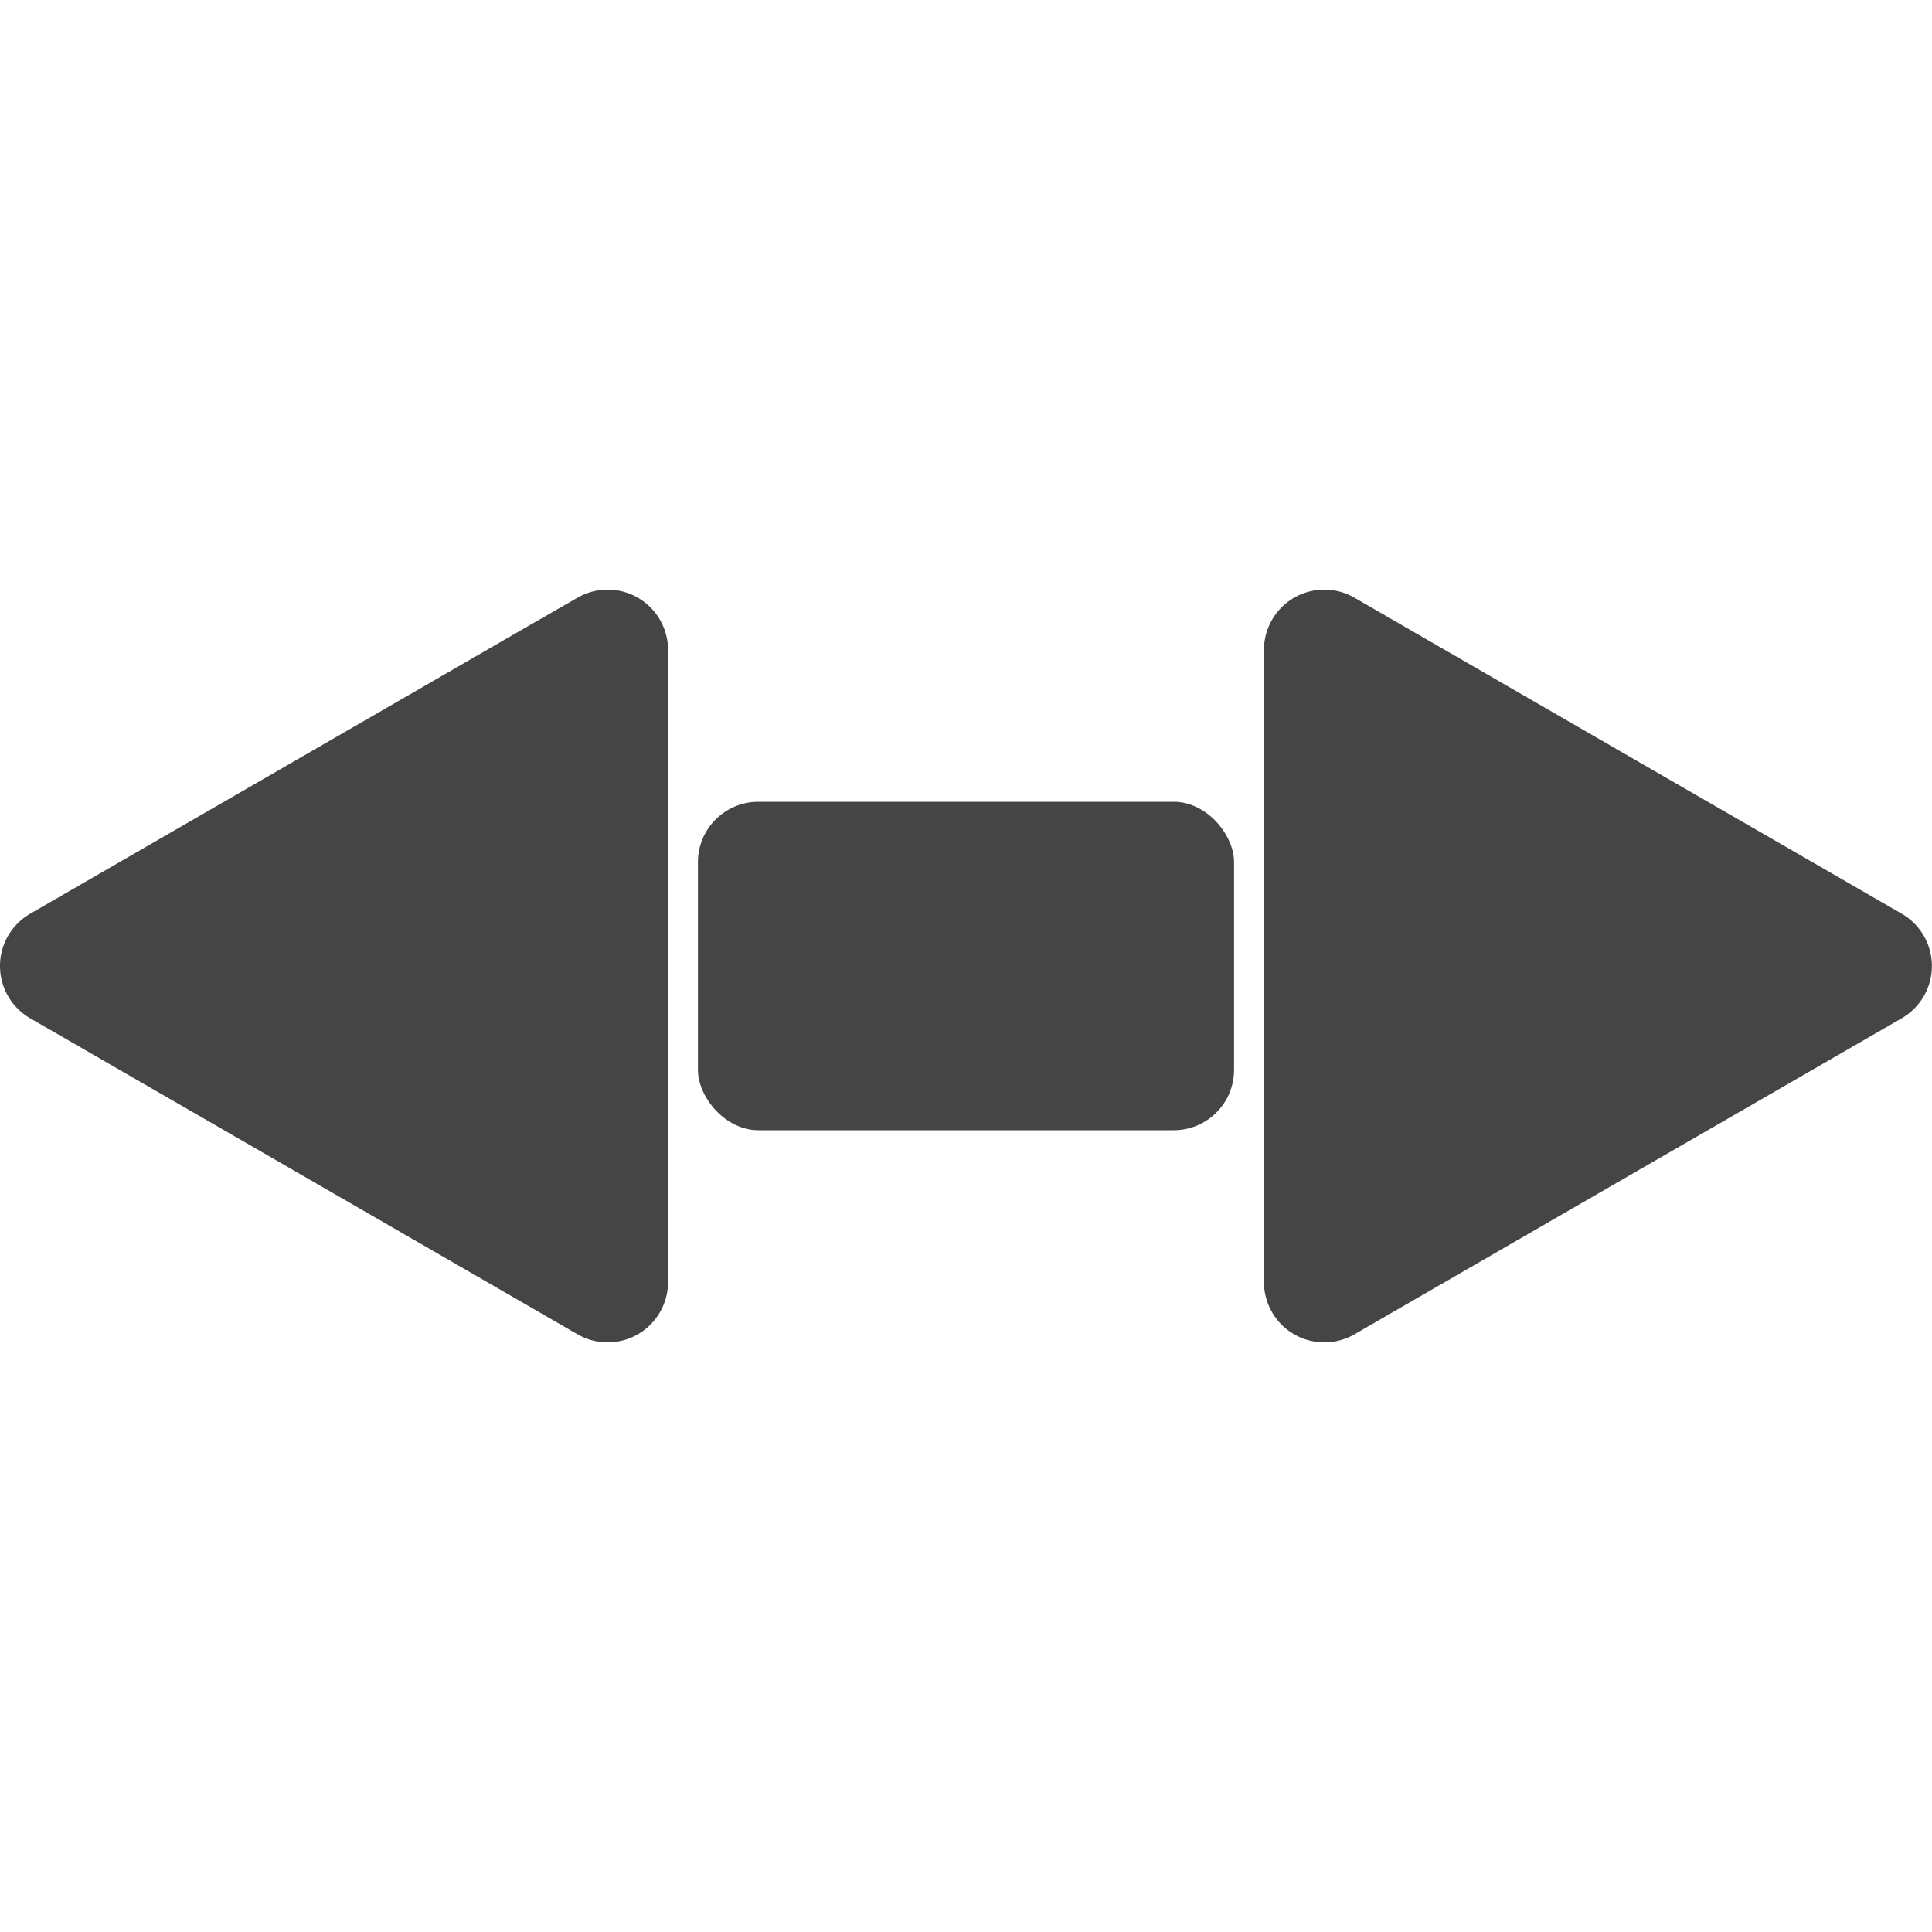
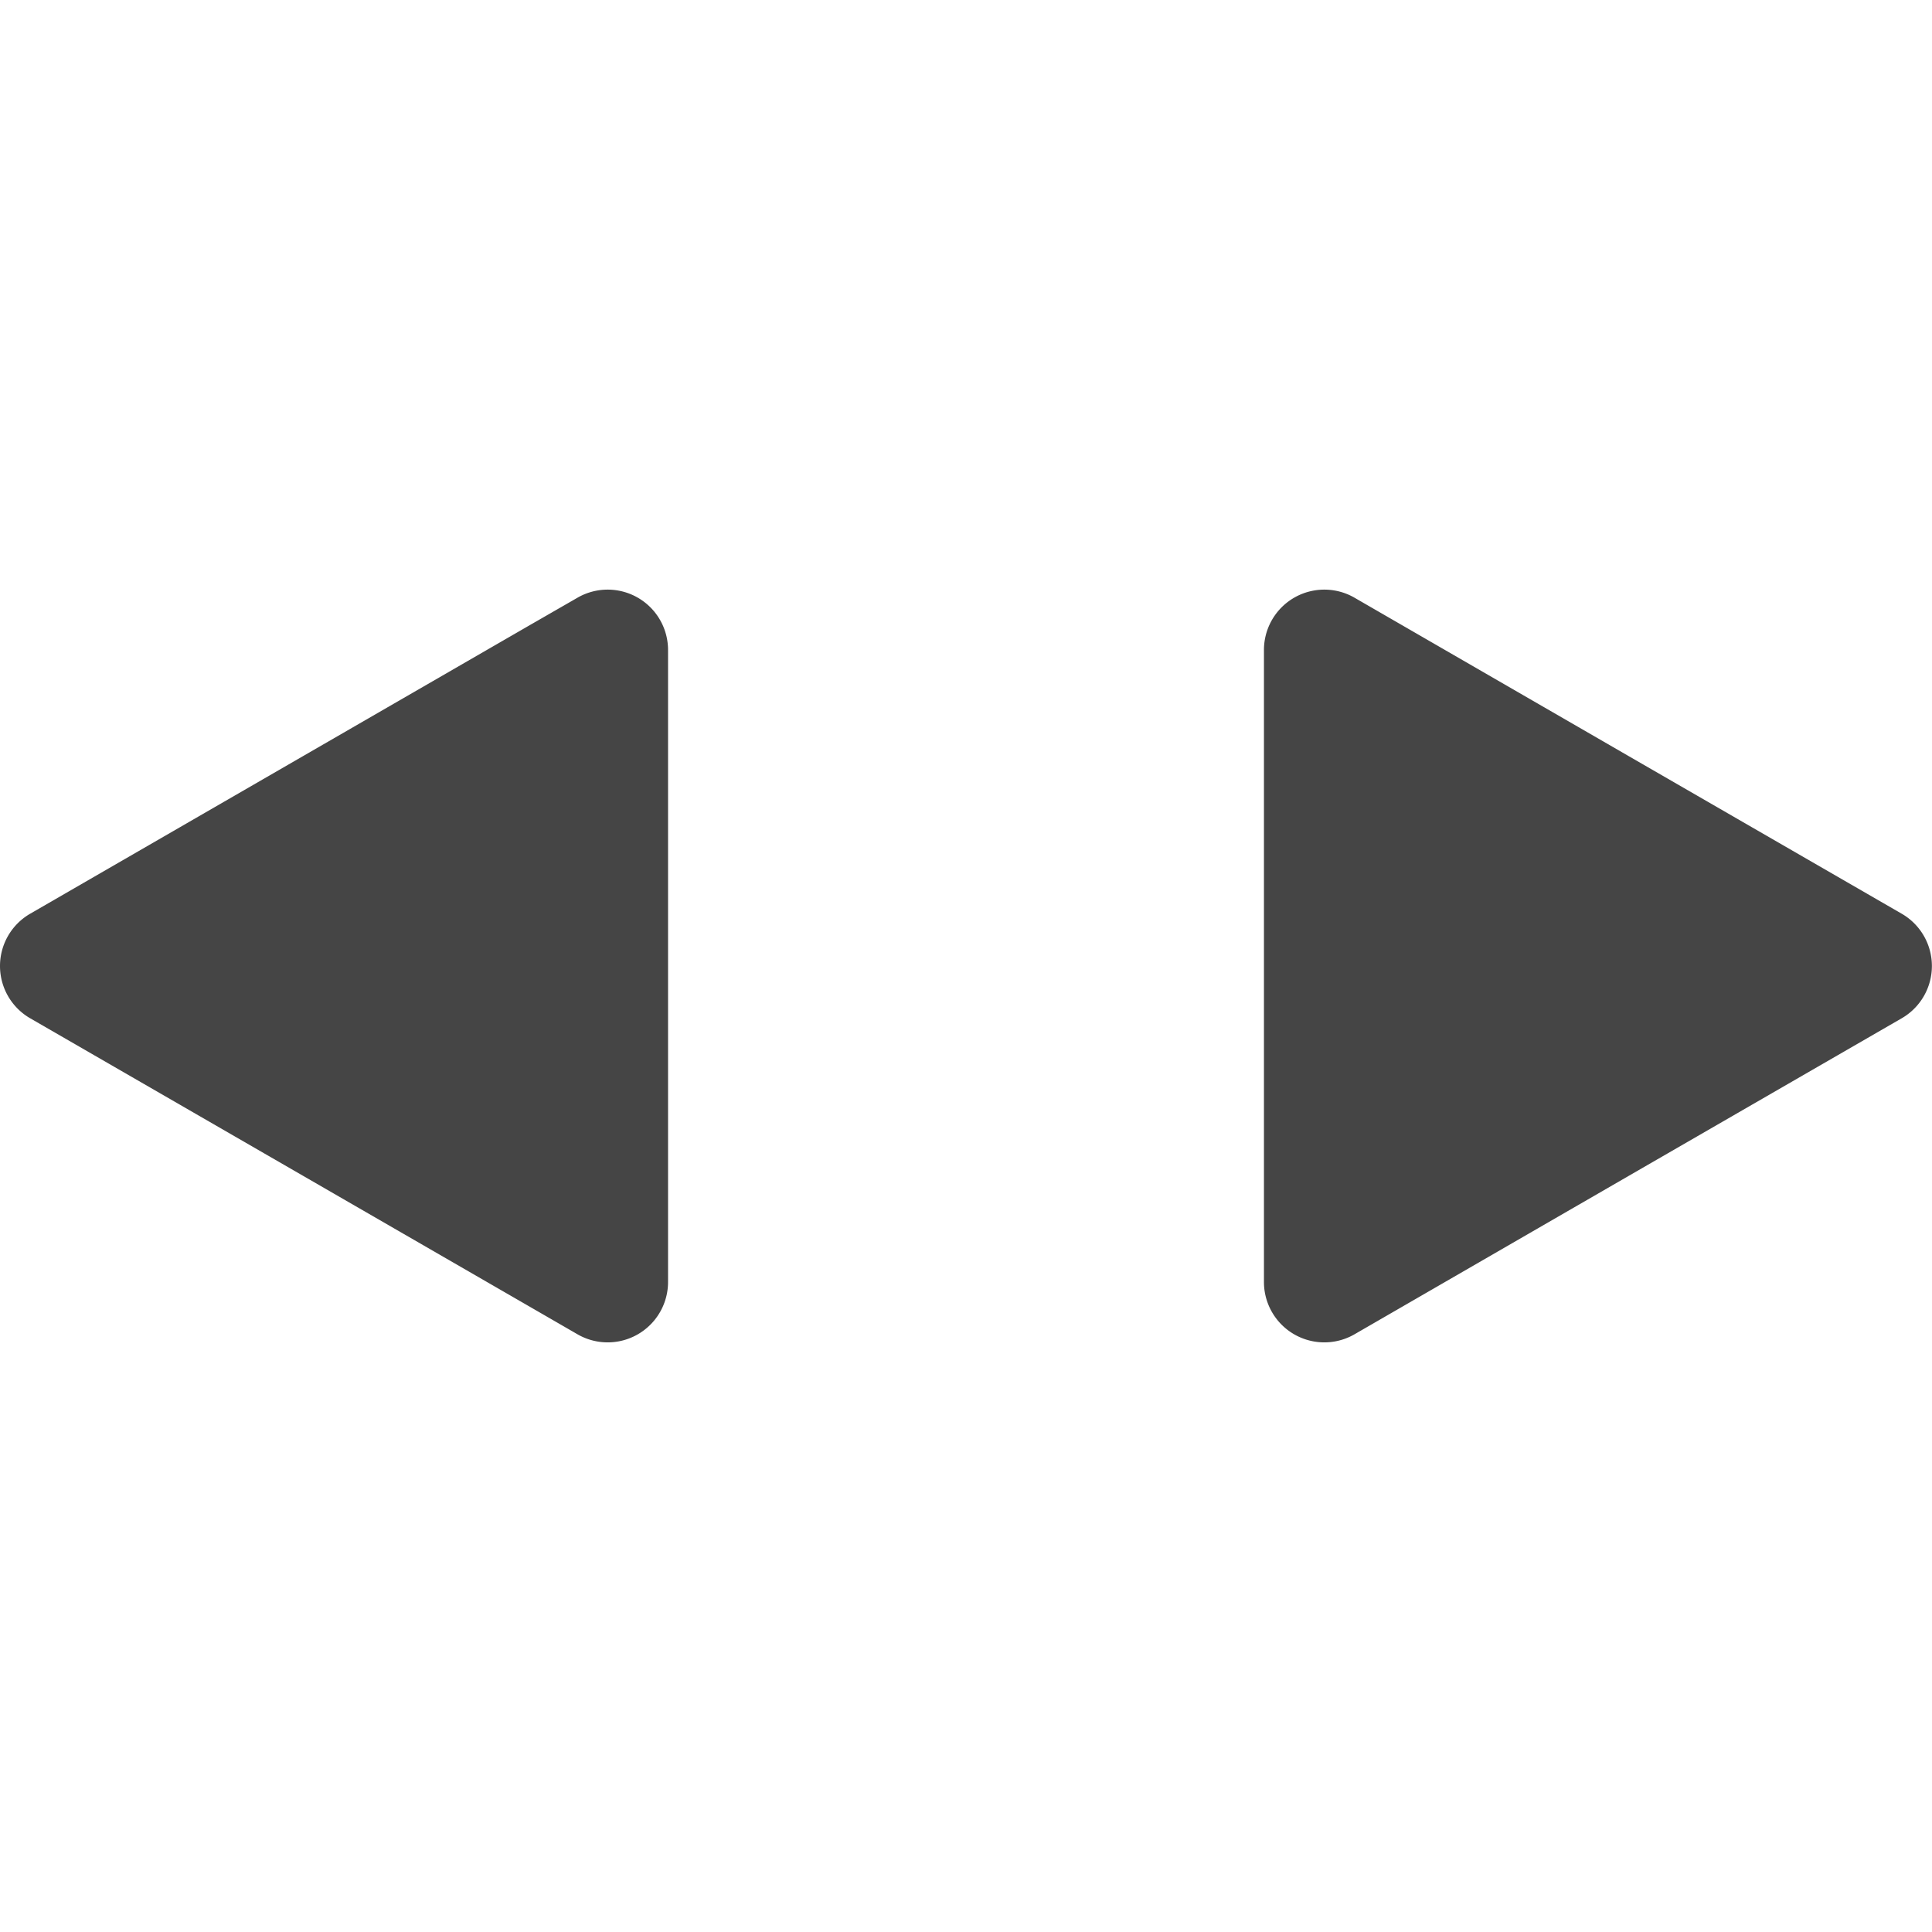
<svg xmlns="http://www.w3.org/2000/svg" version="1.1" width="512" height="512" x="0" y="0" viewBox="0 0 64 64" style="enable-background:new 0 0 512 512" xml:space="preserve" class="">
  <g>
-     <rect width="17.76" height="10.88" x="23.12" y="26.56" rx="2" fill="#454545" opacity="1" data-original="#000000" class="" />
    <path d="m63 30.27-9.06-5.23-9.07-5.24a2 2 0 0 0-3 1.74v20.92a2 2 0 0 0 3 1.74l9.07-5.24L63 33.73a2 2 0 0 0 0-3.46zM19.13 19.8l-1.565.9-7.5 4.332L1 30.268a2 2 0 0 0 0 3.464l9.063 5.232 7.53 4.348 1.537.888a2 2 0 0 0 3-1.74V21.54a2 2 0 0 0-3-1.74z" fill="#454545" opacity="1" data-original="#000000" class="" />
  </g>
</svg>